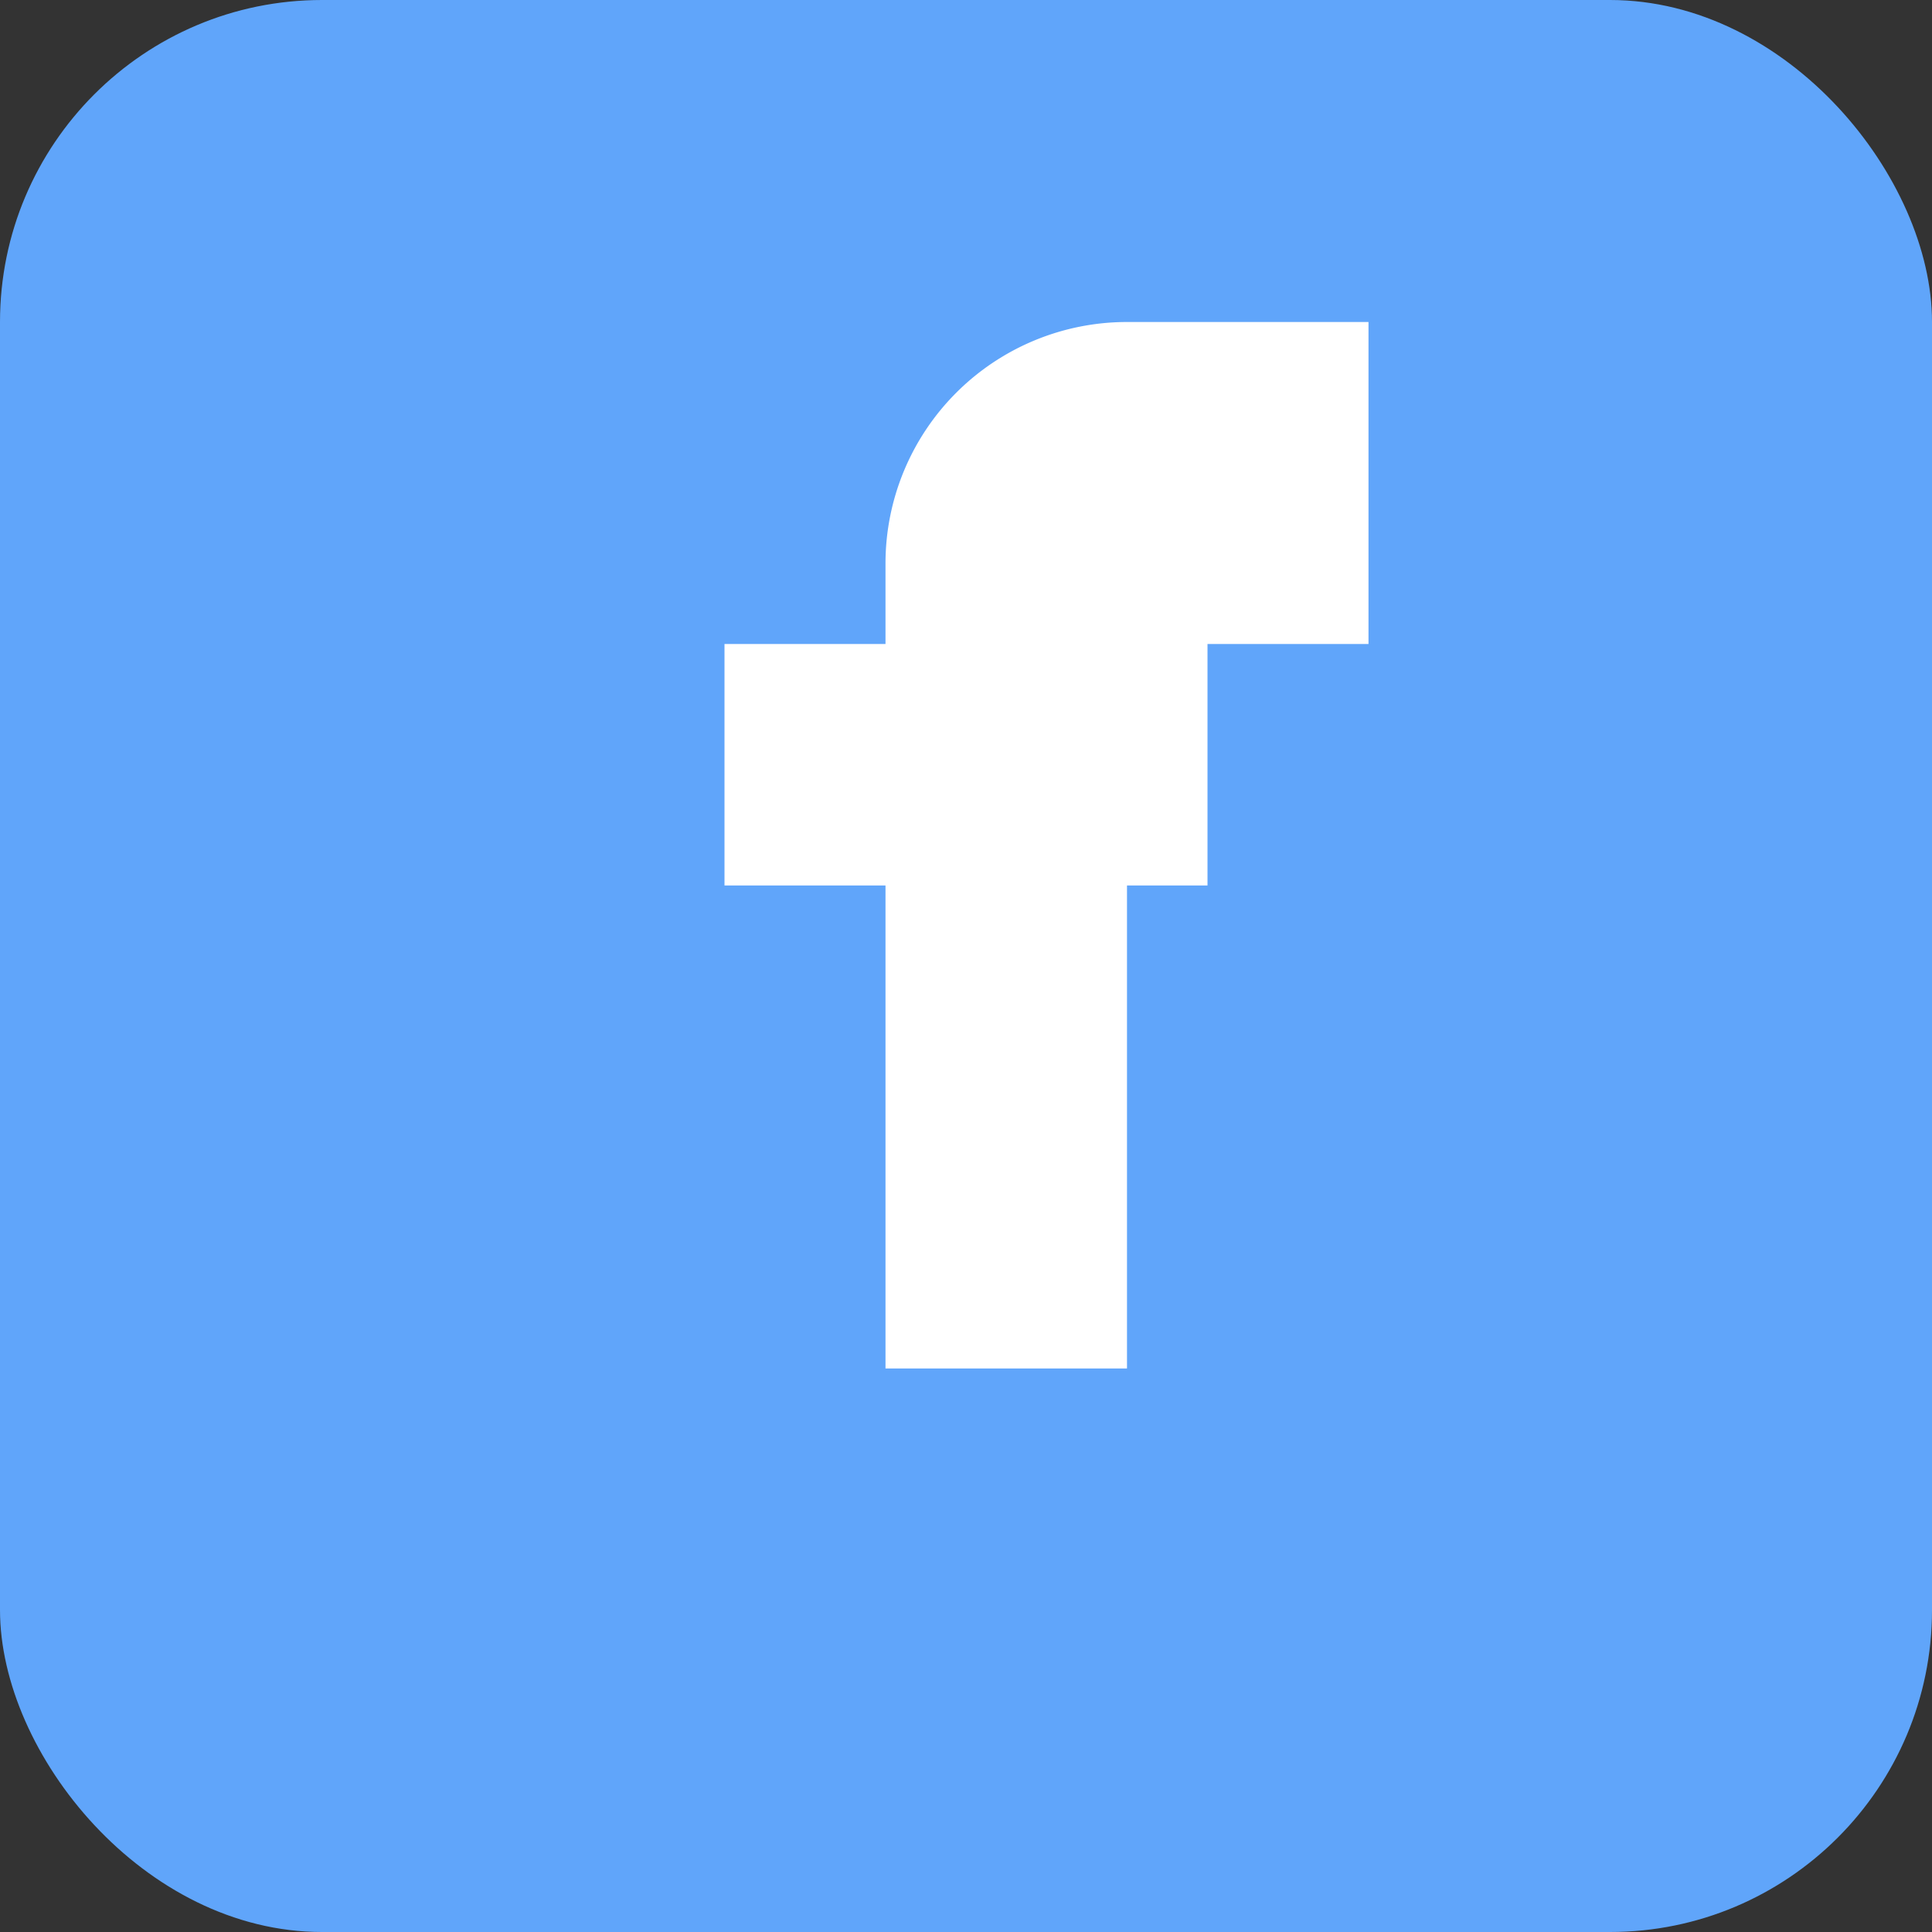
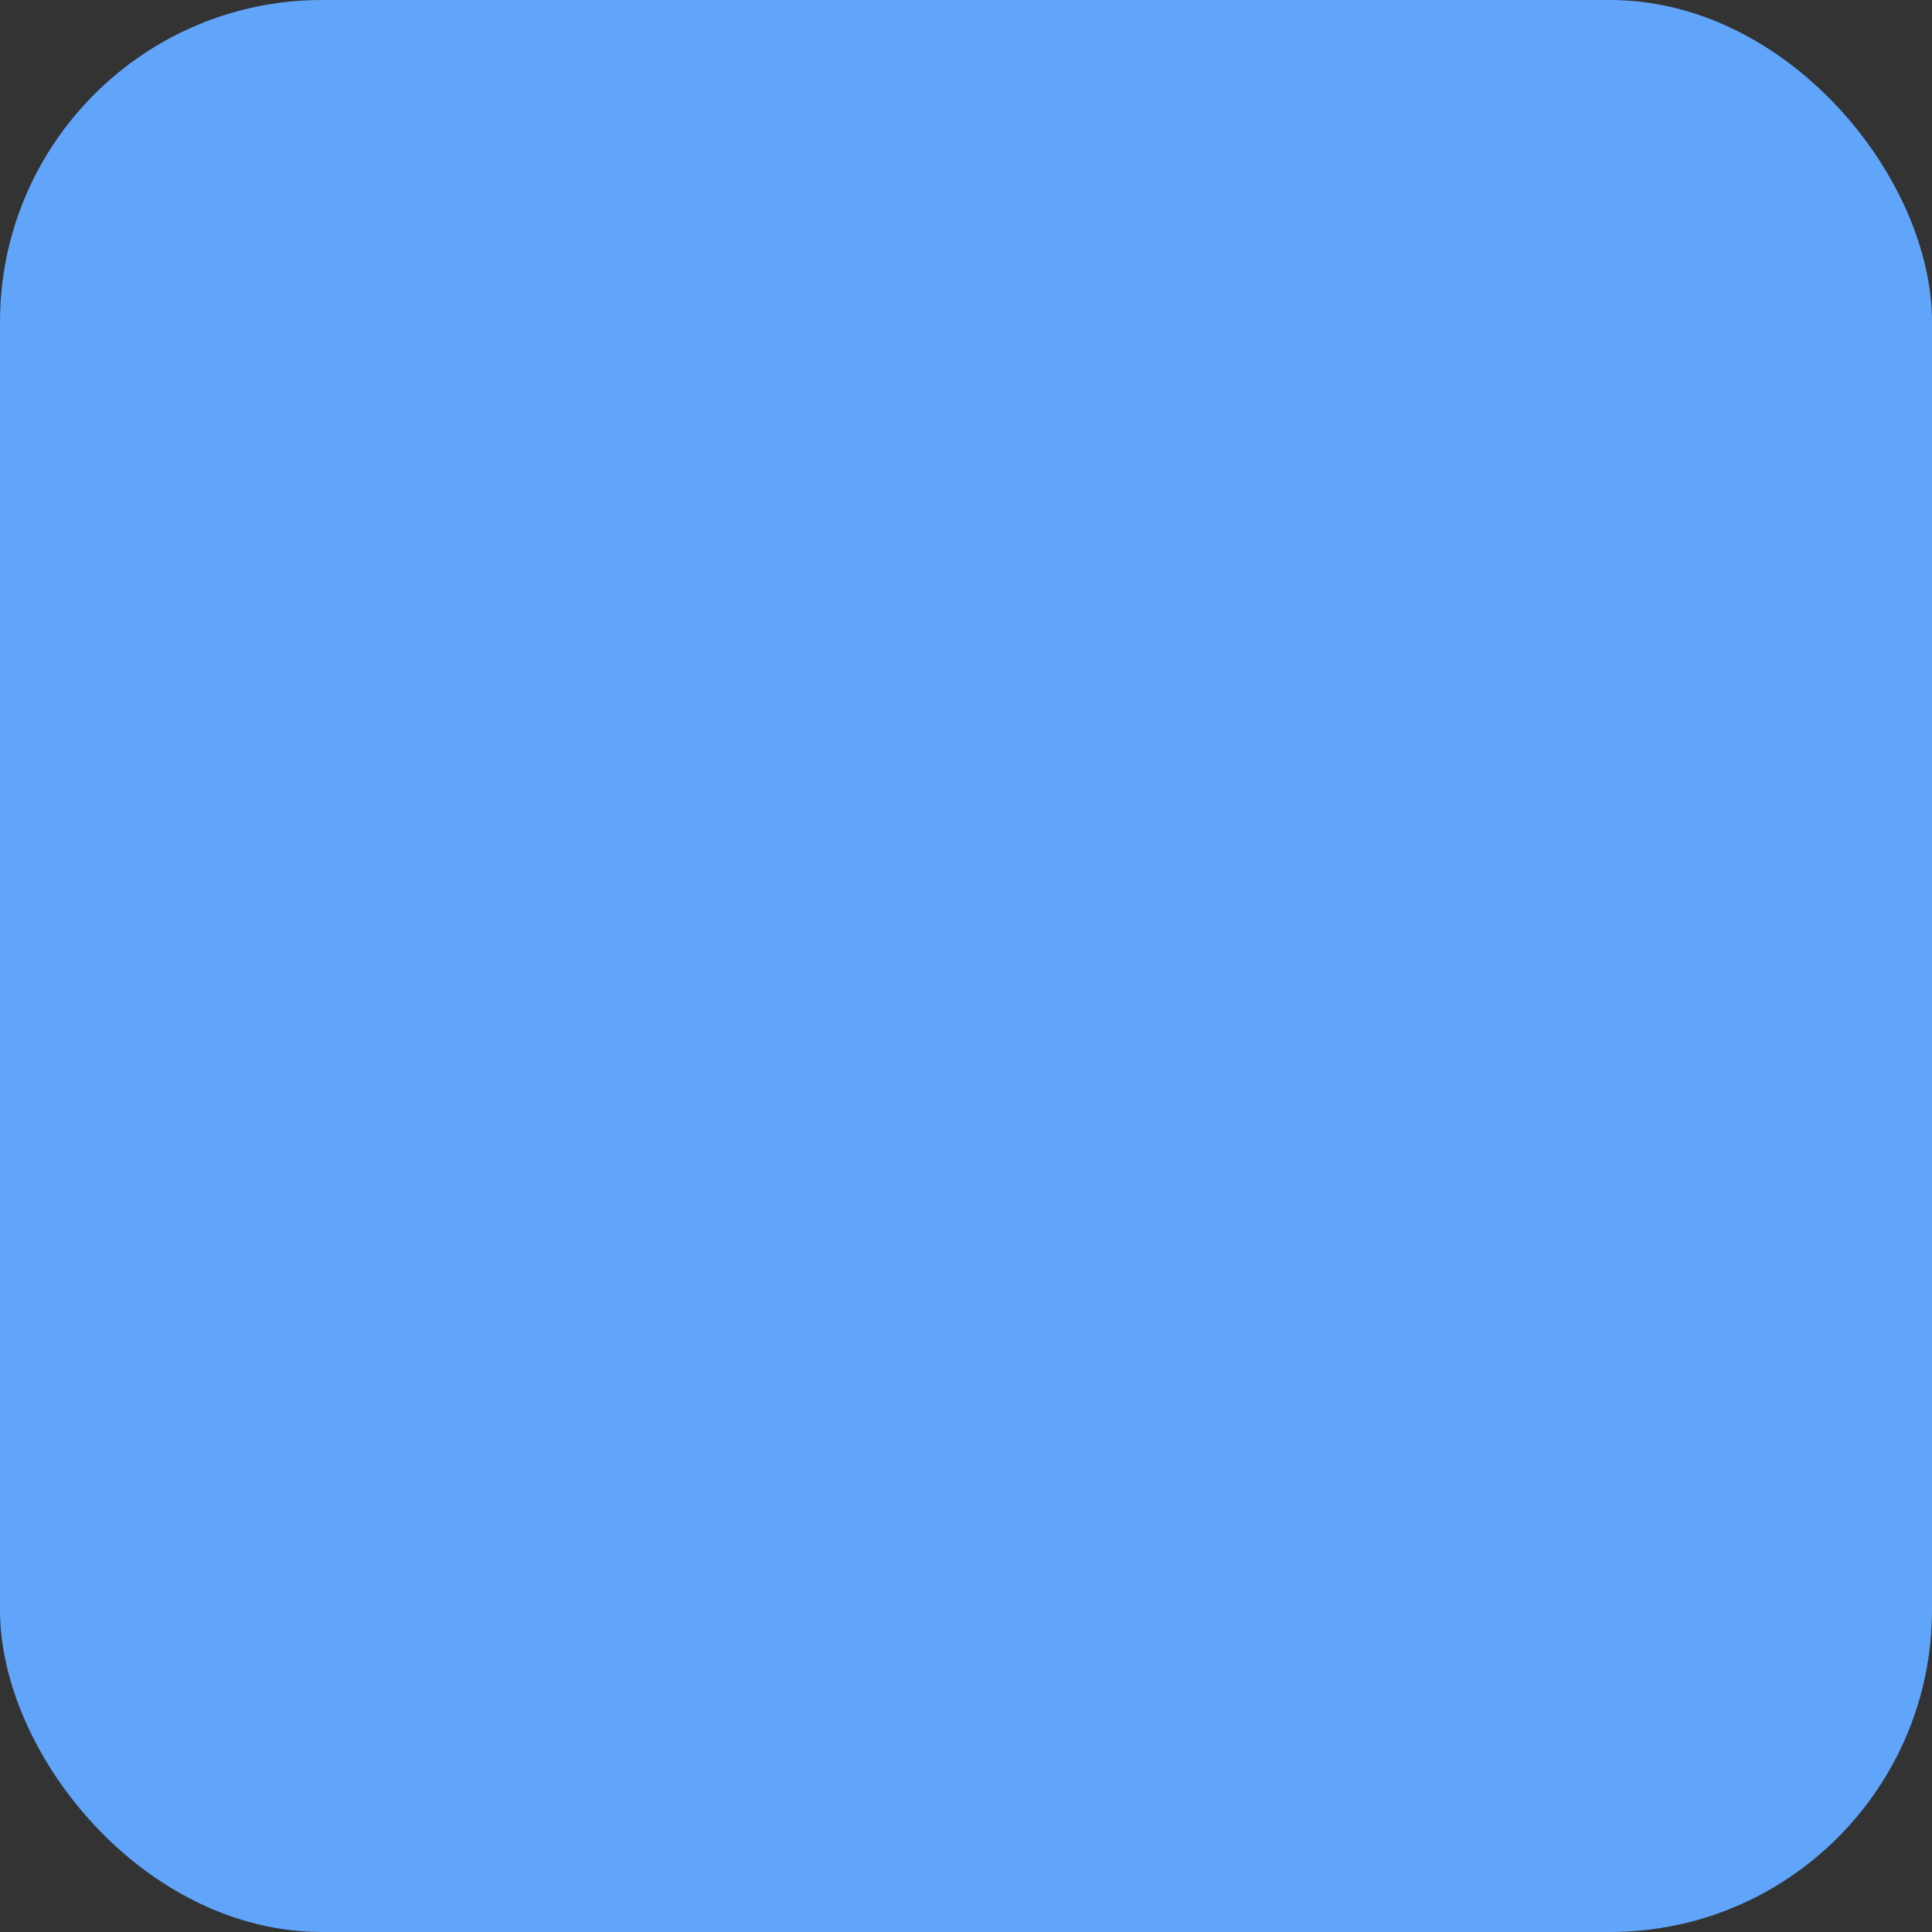
<svg xmlns="http://www.w3.org/2000/svg" viewBox="0 0 24 24">
  <rect x="0" y="0" width="24" height="24" fill="#333333" stroke="none" />
  <rect x="0" y="0" width="24" height="24" rx="4" fill="#60a5fa" />
-   <path d="M15 8h2V4h-3a3 3 0 00-3 3v1H9v3h2v6h3v-6h2.1L17 11h-2V8z" fill="white" />
</svg>